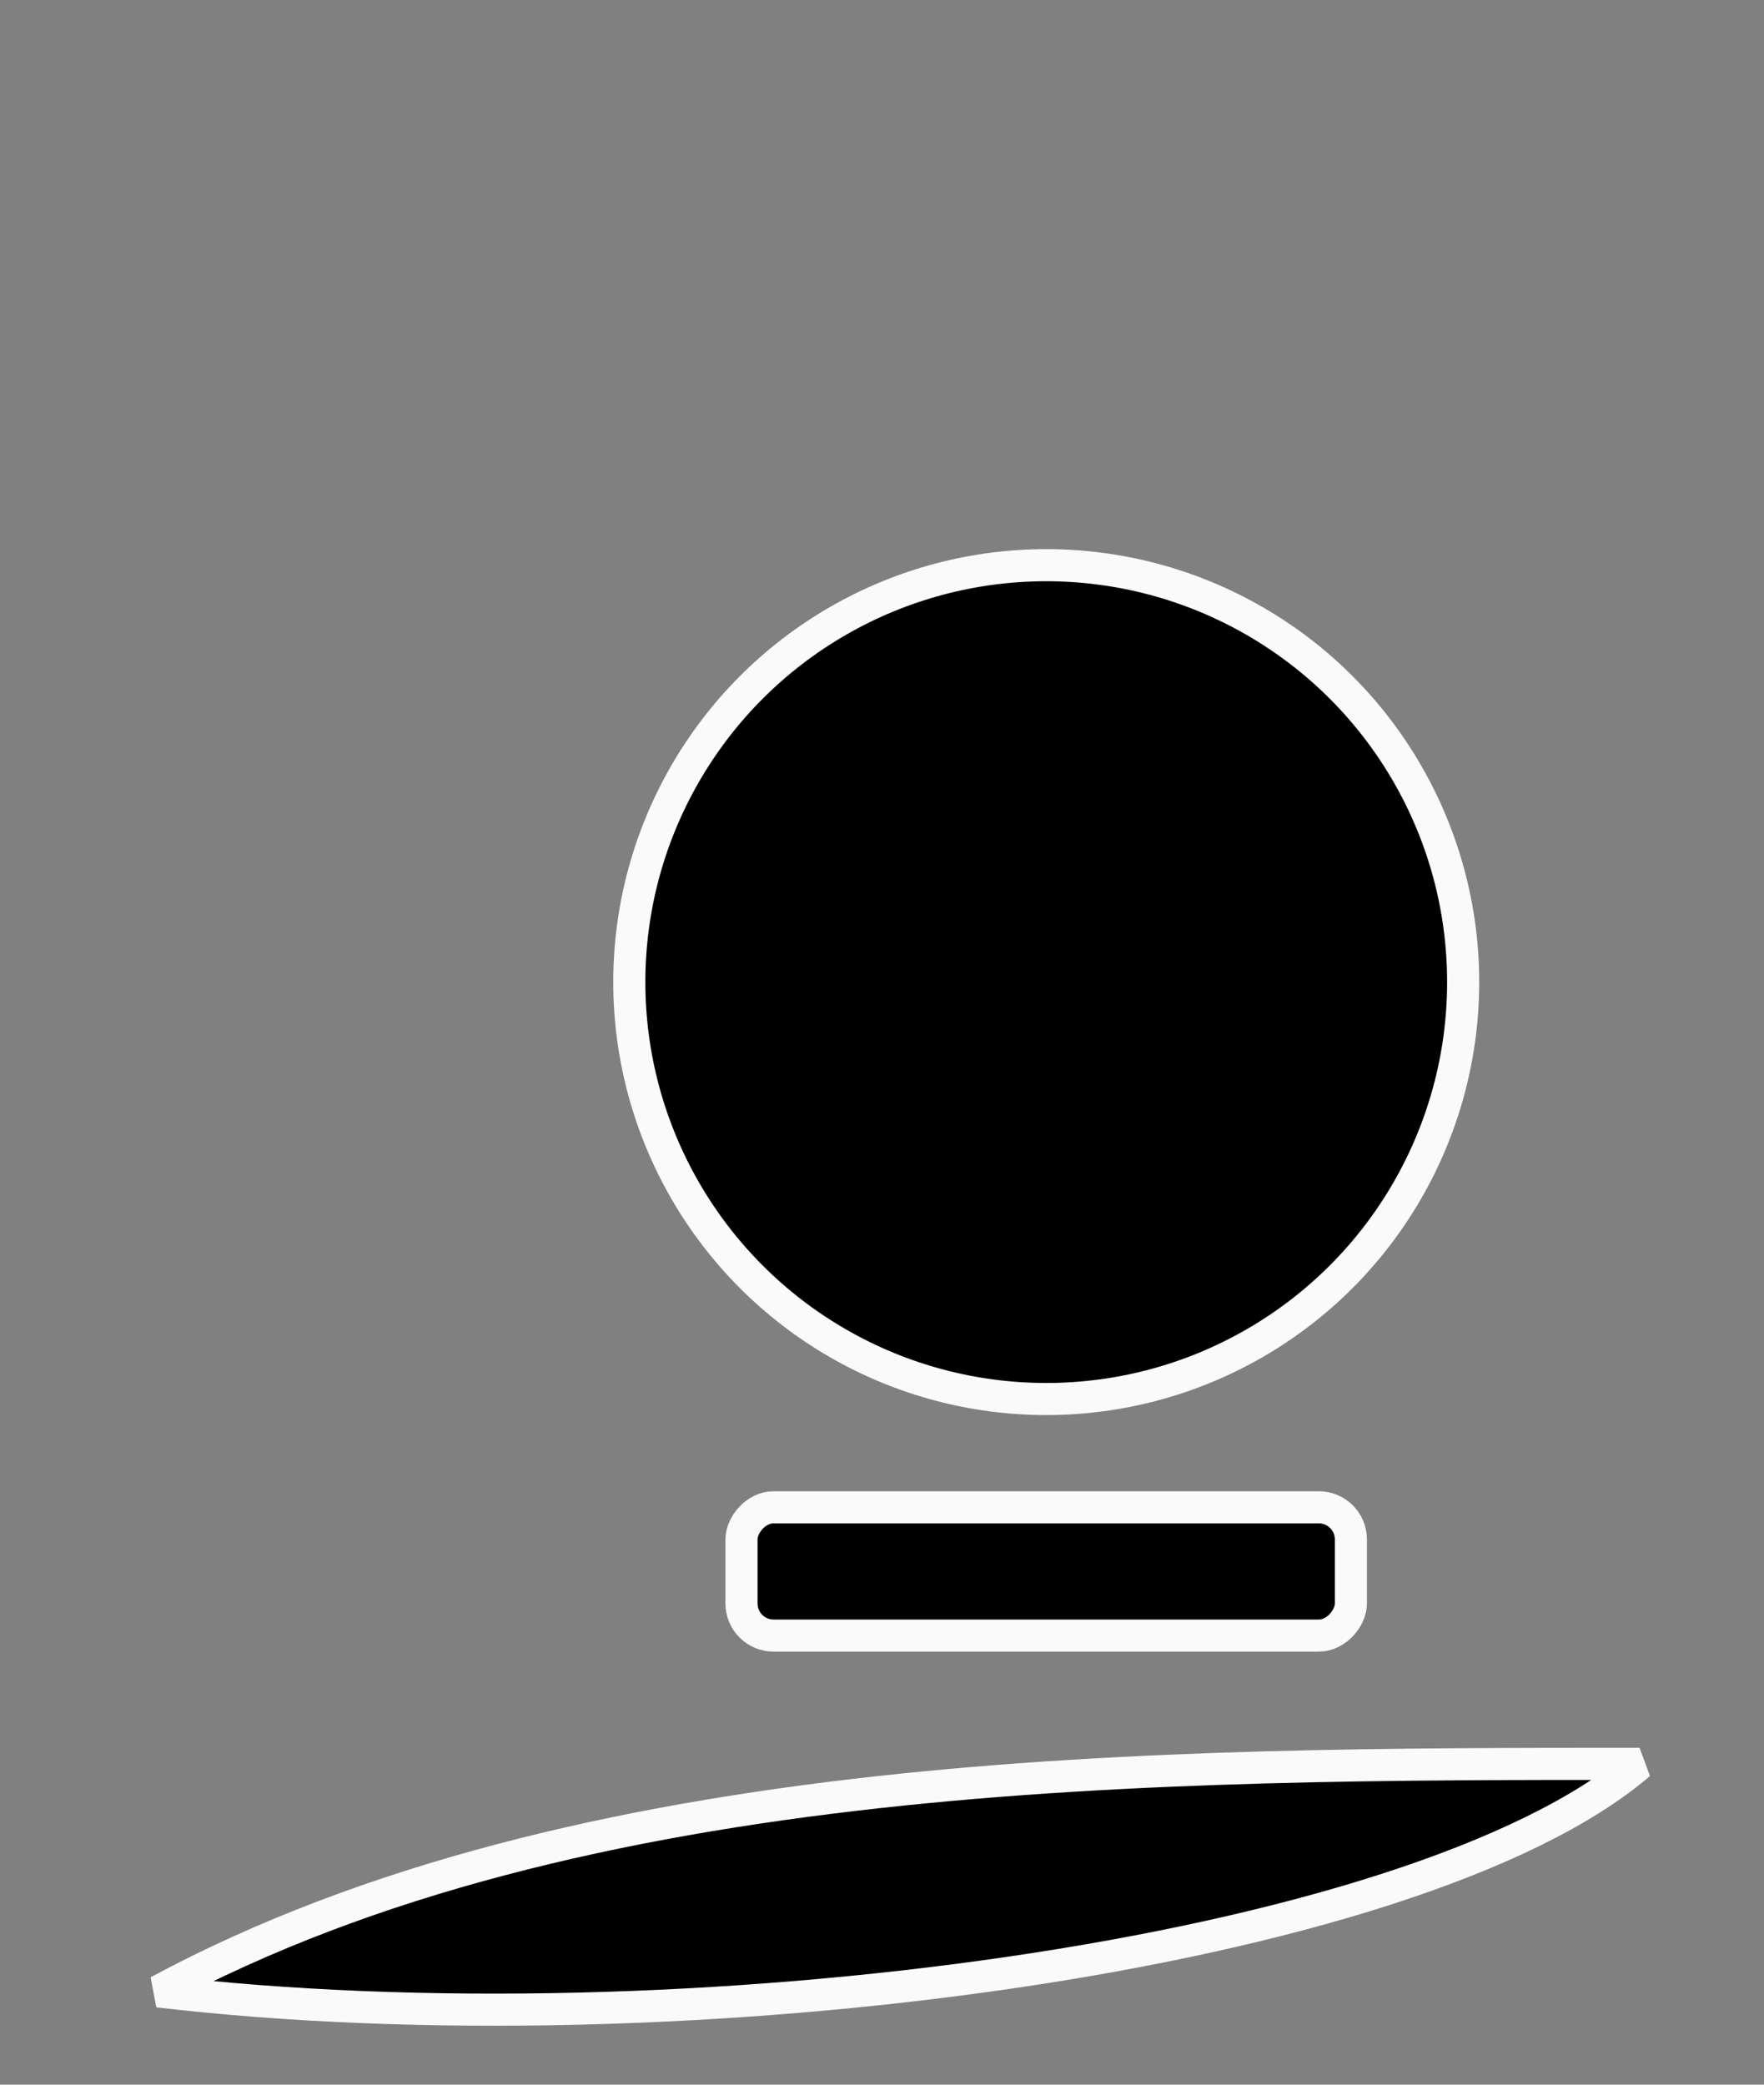
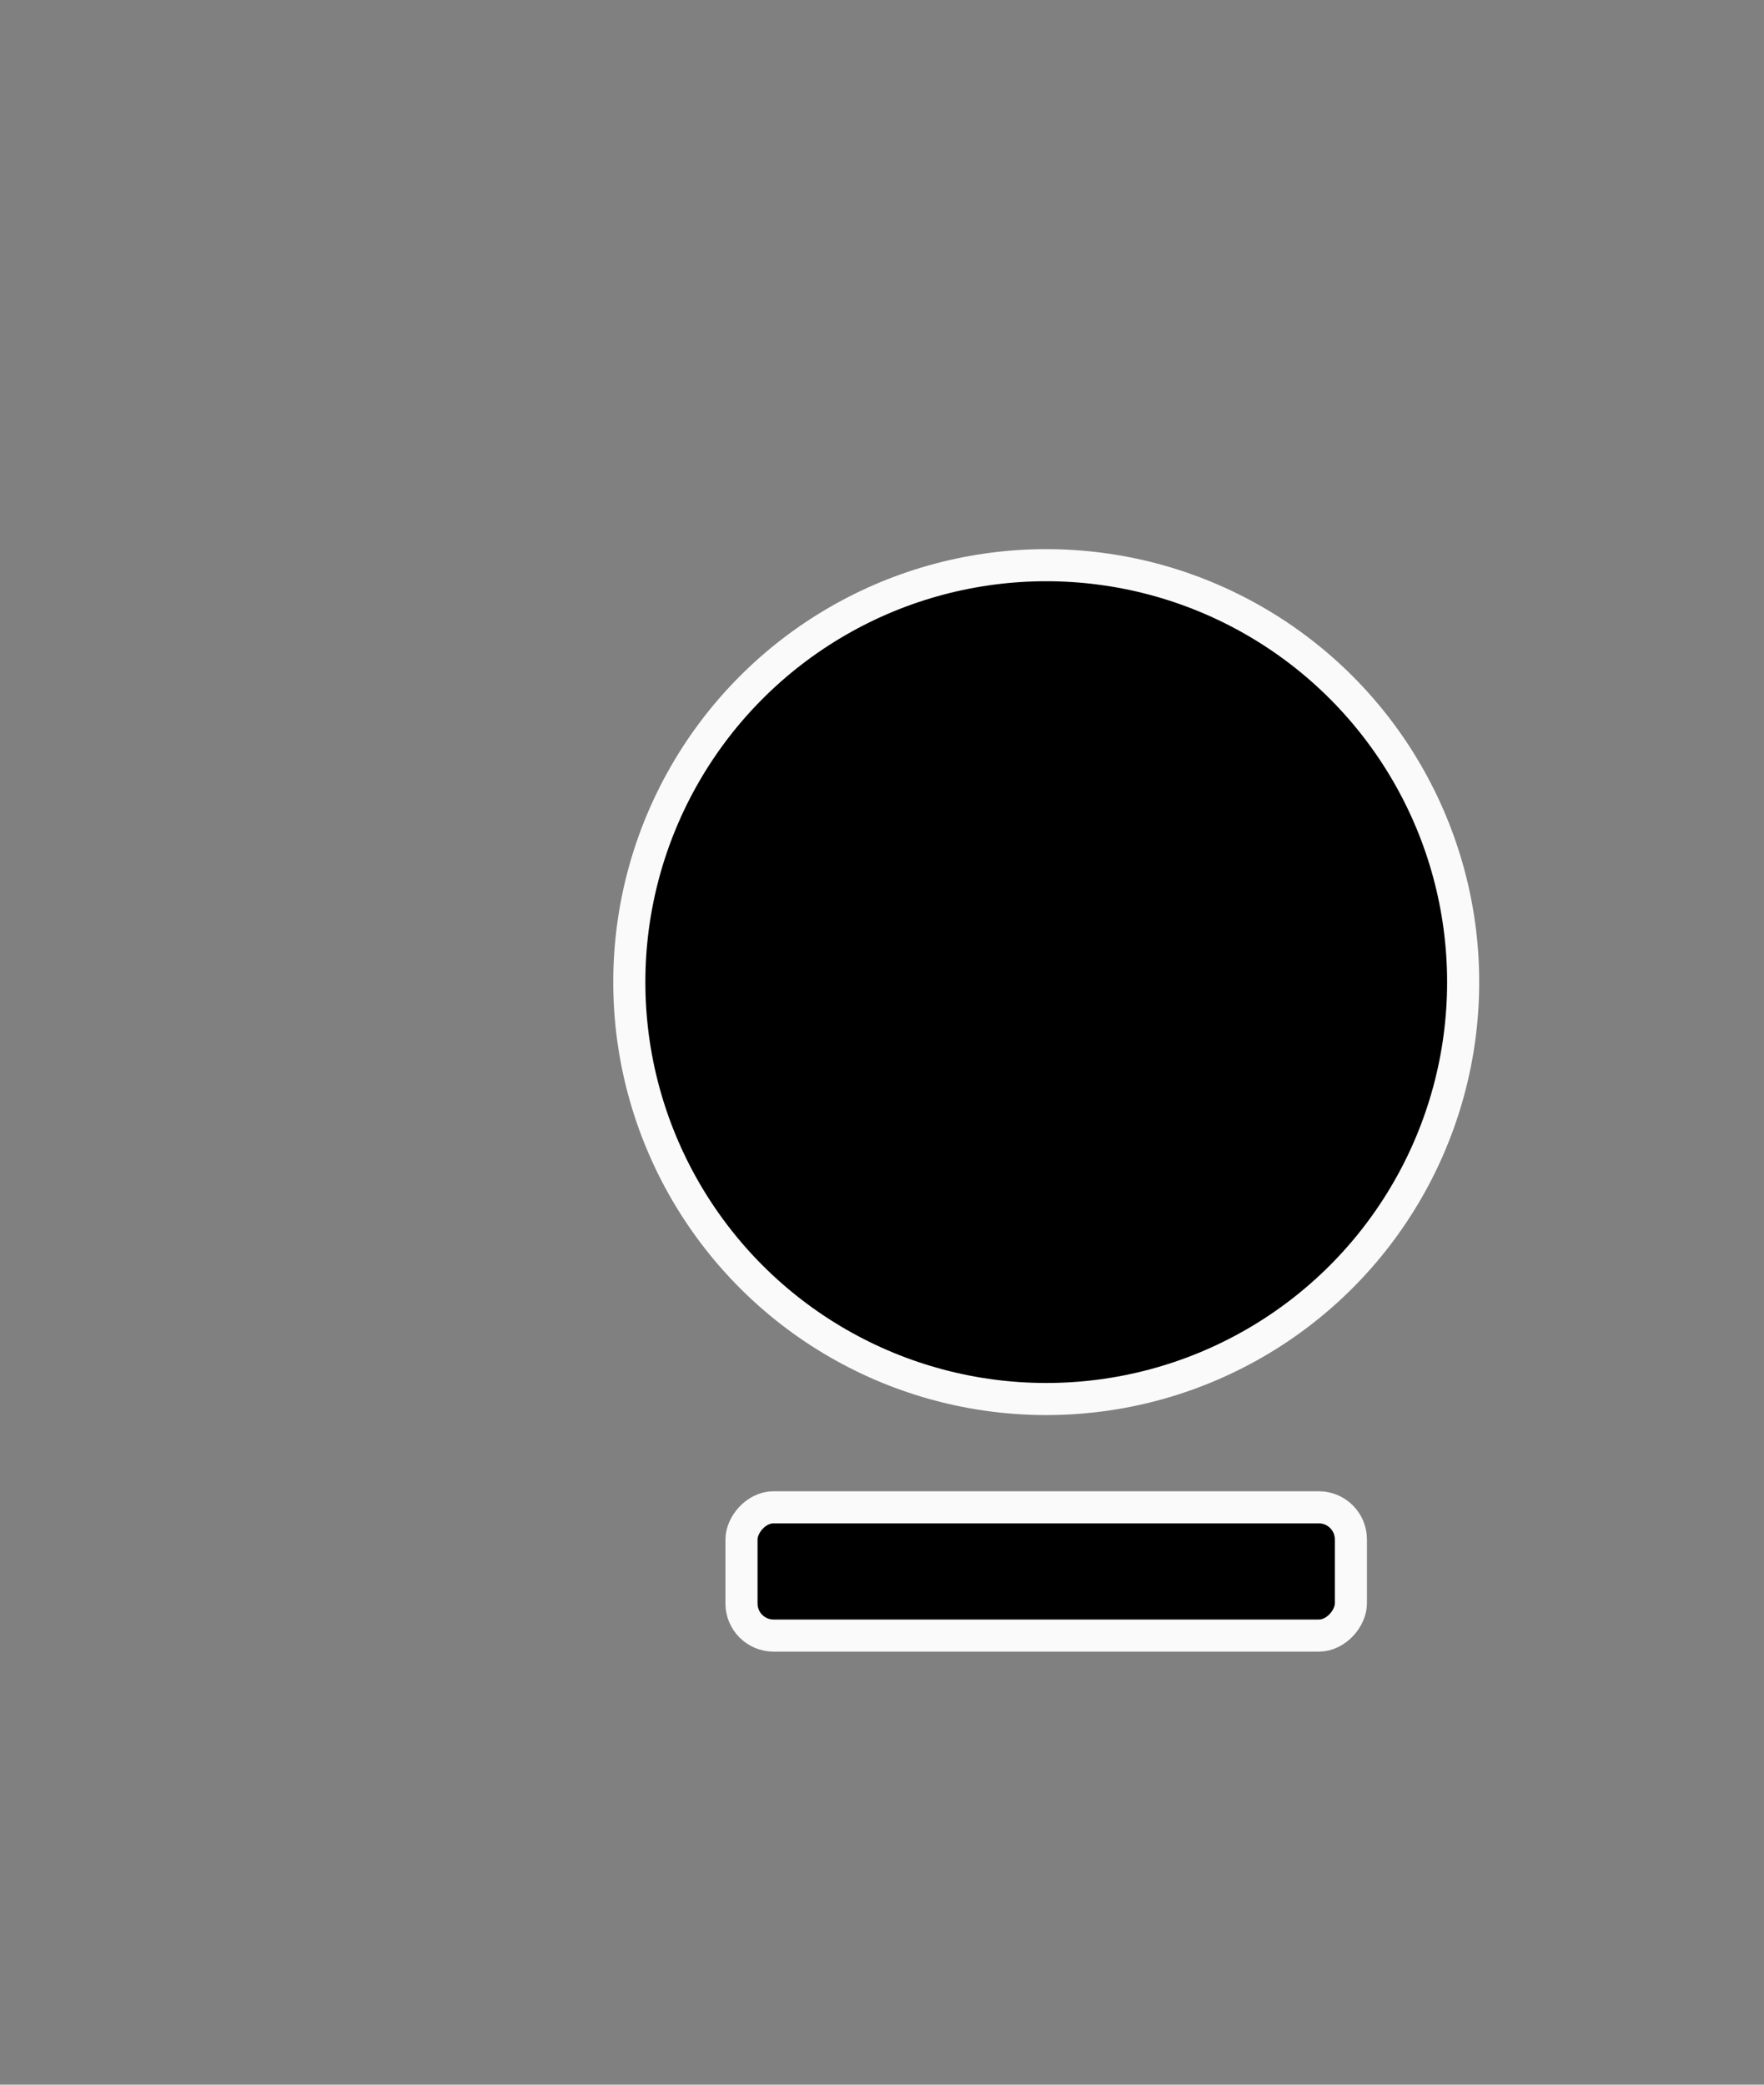
<svg xmlns="http://www.w3.org/2000/svg" width="55pt" height="65pt" viewBox="0 0 19.403 22.931">
  <rect x="0" y="0" width="19.403" height="22.931" fill="#808080" stroke="none" />
  <g transform="translate(0 -274.07)" stroke="#fafafa" stroke-width=".353" stroke-linecap="round">
-     <path d="M18.034 293.472c-5.291 0-11.641 0-16.294 2.503 5.711.672 13.825-.386 16.294-2.503z" fill-rule="evenodd" stroke-linejoin="bevel" />
    <rect width="6.703" height="1.411" x="-14.859" y="290.65" rx=".353" ry=".353" transform="scale(-1 1)" stroke-linejoin="round" />
    <circle cx="-11.508" cy="284.873" r="4.586" transform="scale(-1 1)" stroke-linejoin="round" />
  </g>
</svg>